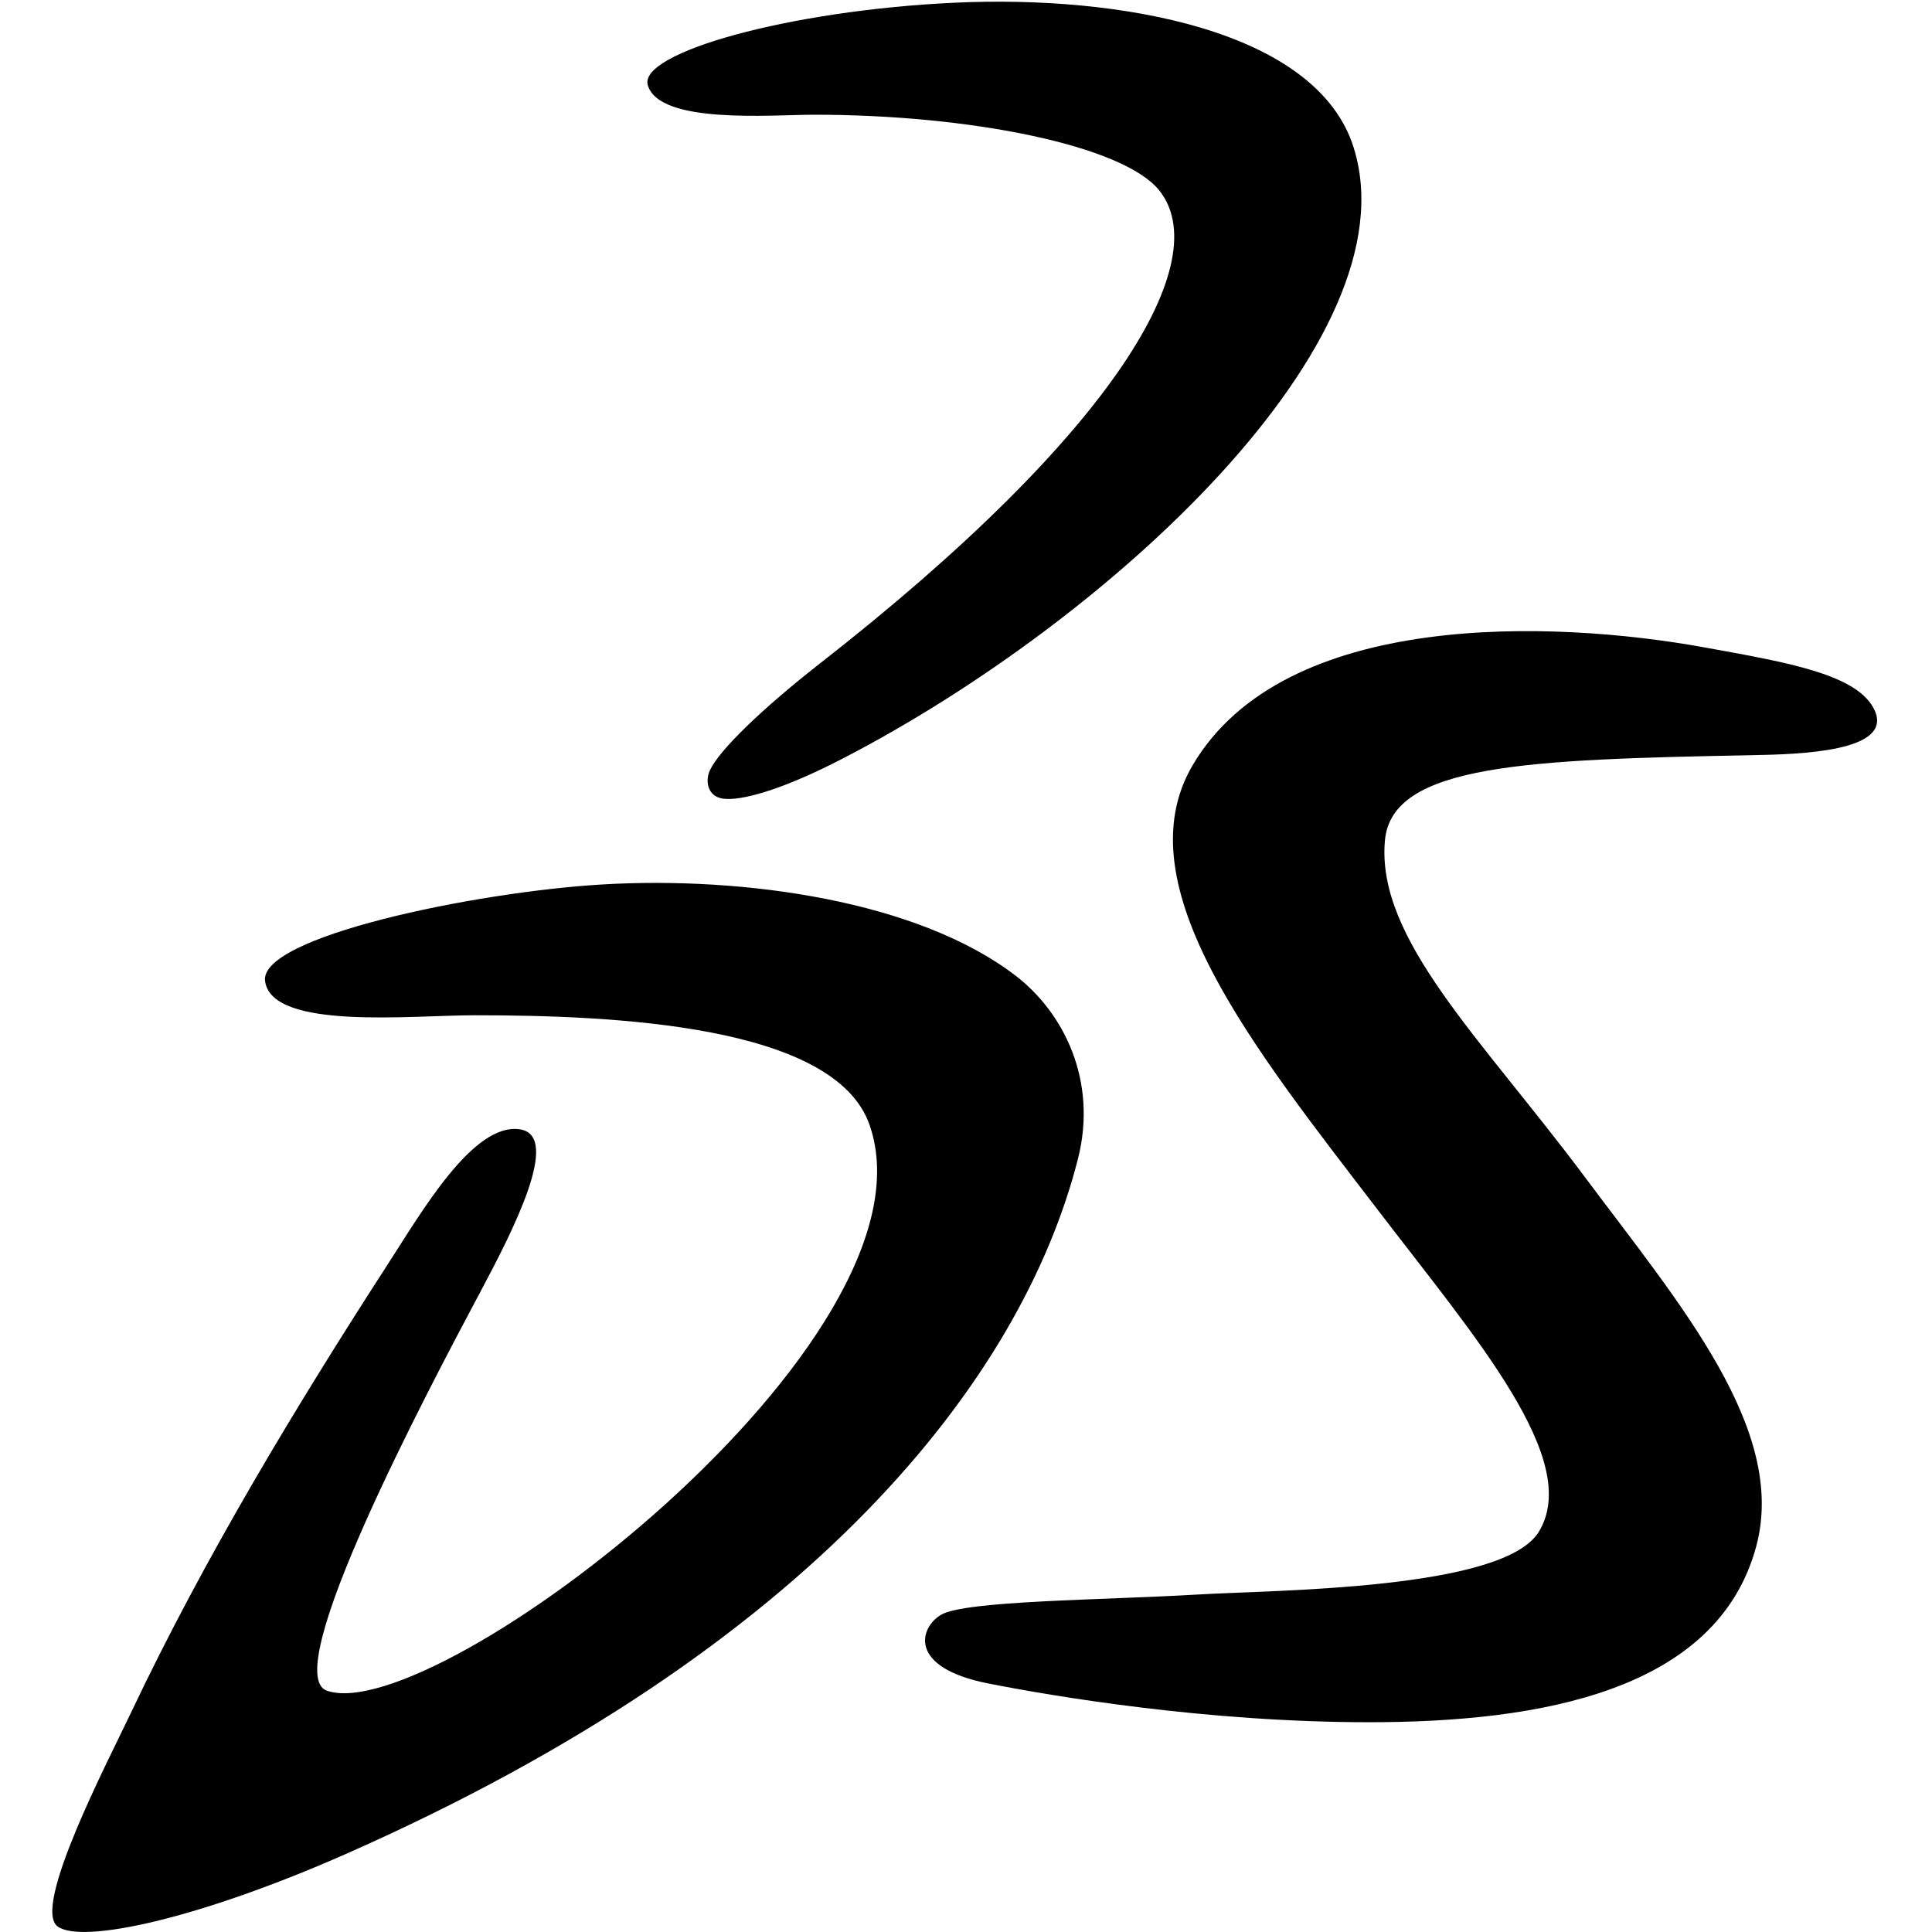
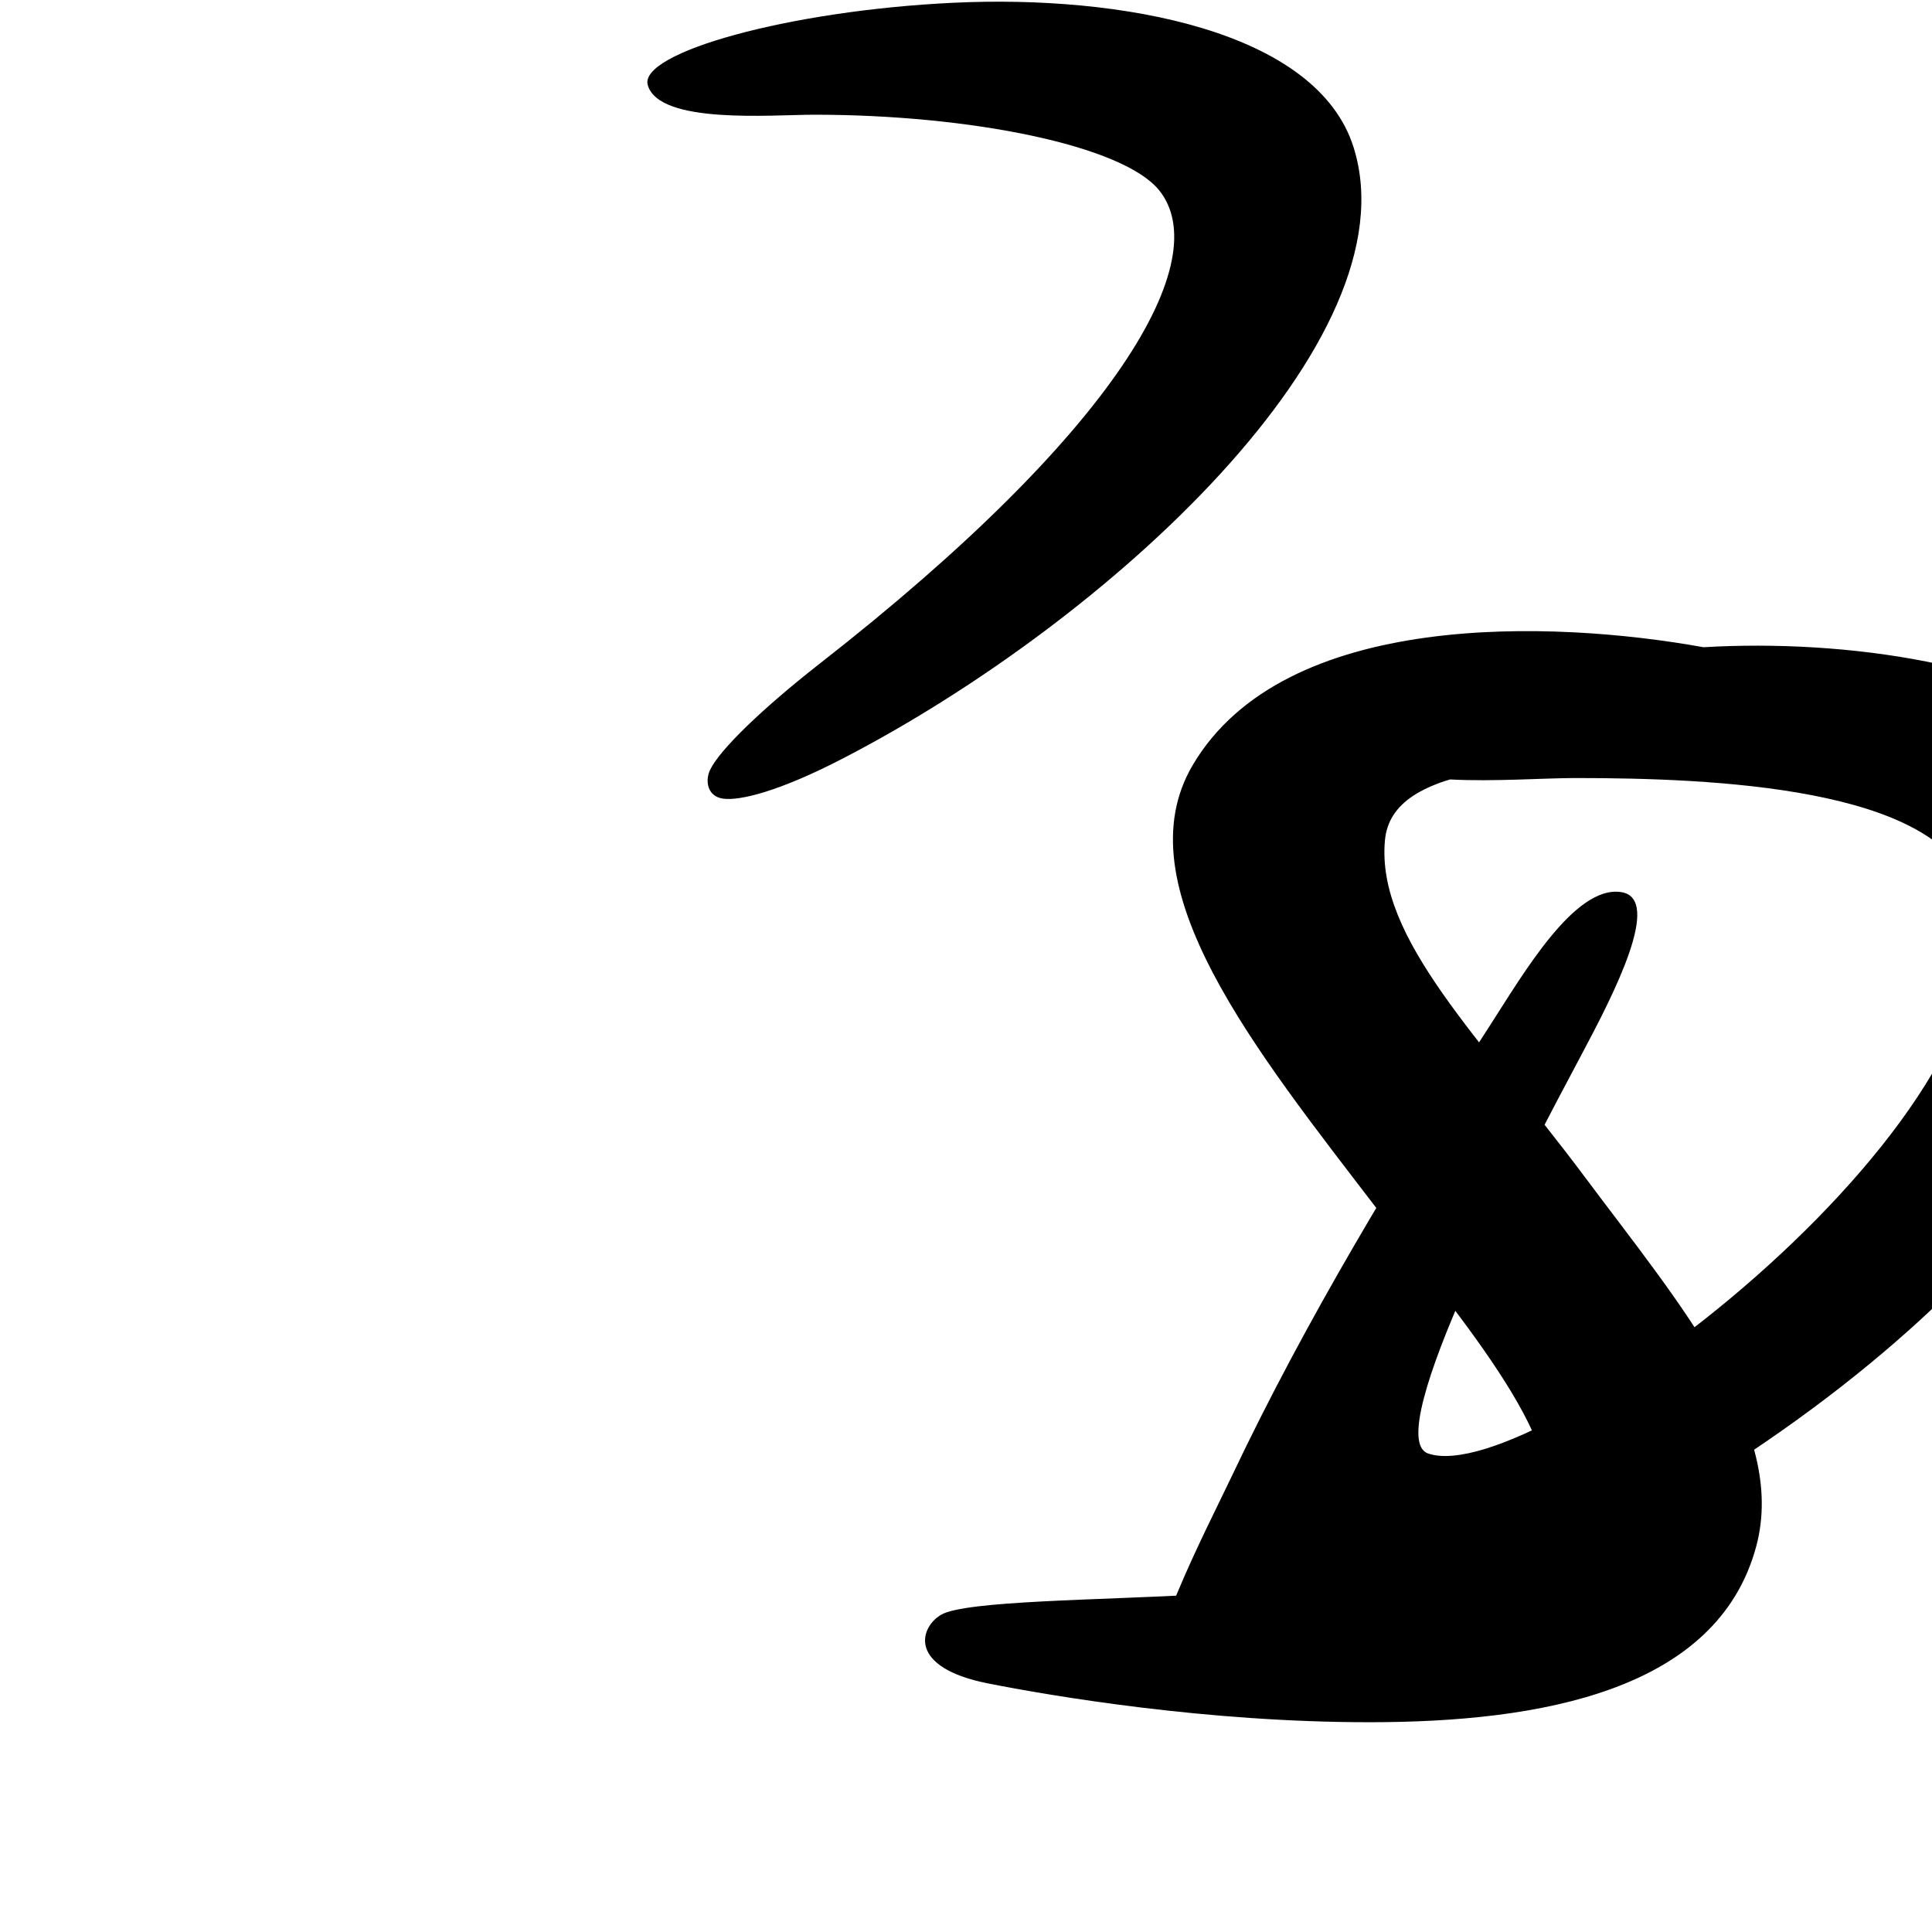
<svg xmlns="http://www.w3.org/2000/svg" role="img" viewBox="0 0 24 24">
  <title>Dassault Systèmes icon</title>
-   <path d="M21.161 8.04c1.063.192 1.93.34 2.129.79.223.508-.935.54-1.518.551-2.797.054-4.483.11-4.568 1.06-.11 1.223 1.195 2.454 2.484 4.181 1.177 1.576 2.515 3.132 2.13 4.582-.481 1.807-2.696 2.19-4.805 2.19-2.02.001-3.935-.323-4.739-.482-1.001-.198-.852-.693-.585-.852.298-.178 2-.182 3.184-.252.974-.058 3.802-.056 4.243-.78.54-.888-.783-2.406-1.999-3.996-1.517-1.983-3.183-4.031-2.301-5.527 1.14-1.935 4.48-1.802 6.345-1.465 M7.482 10.987c1.771-.104 3.923.206 5.13 1.13.602.46 1.024 1.305.78 2.274-.698 2.75-3.301 6.078-9.085 8.635-1.84.813-3.286 1.124-3.59.906-.326-.234.623-2.05.908-2.652.924-1.95 2.077-3.85 3.202-5.59.414-.64 1.054-1.75 1.633-1.661.518.08-.089 1.26-.488 2.01-.671 1.258-2.52 4.755-1.91 4.964 1.348.462 7.673-4.35 6.74-7.029-.432-1.244-3.178-1.362-4.908-1.362-.786 0-2.505.186-2.6-.417-.102-.555 2.61-1.115 4.188-1.208M11.851.034c2.066-.098 4.51.342 4.965 1.8.747 2.388-3.036 5.872-6.332 7.581-.808.42-1.298.535-1.502.506-.195-.027-.225-.221-.162-.355.118-.251.649-.763 1.36-1.32 3.711-2.897 4.918-5.024 4.217-5.885-.449-.552-2.33-.936-4.283-.936-.53 0-1.924.123-2.067-.367C7.93.655 9.8.13 11.85.034" />
+   <path d="M21.161 8.04c1.063.192 1.93.34 2.129.79.223.508-.935.54-1.518.551-2.797.054-4.483.11-4.568 1.06-.11 1.223 1.195 2.454 2.484 4.181 1.177 1.576 2.515 3.132 2.13 4.582-.481 1.807-2.696 2.19-4.805 2.19-2.02.001-3.935-.323-4.739-.482-1.001-.198-.852-.693-.585-.852.298-.178 2-.182 3.184-.252.974-.058 3.802-.056 4.243-.78.54-.888-.783-2.406-1.999-3.996-1.517-1.983-3.183-4.031-2.301-5.527 1.14-1.935 4.48-1.802 6.345-1.465 c1.771-.104 3.923.206 5.13 1.13.602.46 1.024 1.305.78 2.274-.698 2.75-3.301 6.078-9.085 8.635-1.84.813-3.286 1.124-3.59.906-.326-.234.623-2.05.908-2.652.924-1.95 2.077-3.85 3.202-5.59.414-.64 1.054-1.75 1.633-1.661.518.08-.089 1.26-.488 2.01-.671 1.258-2.52 4.755-1.91 4.964 1.348.462 7.673-4.35 6.74-7.029-.432-1.244-3.178-1.362-4.908-1.362-.786 0-2.505.186-2.6-.417-.102-.555 2.61-1.115 4.188-1.208M11.851.034c2.066-.098 4.51.342 4.965 1.8.747 2.388-3.036 5.872-6.332 7.581-.808.42-1.298.535-1.502.506-.195-.027-.225-.221-.162-.355.118-.251.649-.763 1.36-1.32 3.711-2.897 4.918-5.024 4.217-5.885-.449-.552-2.33-.936-4.283-.936-.53 0-1.924.123-2.067-.367C7.93.655 9.8.13 11.85.034" />
</svg>